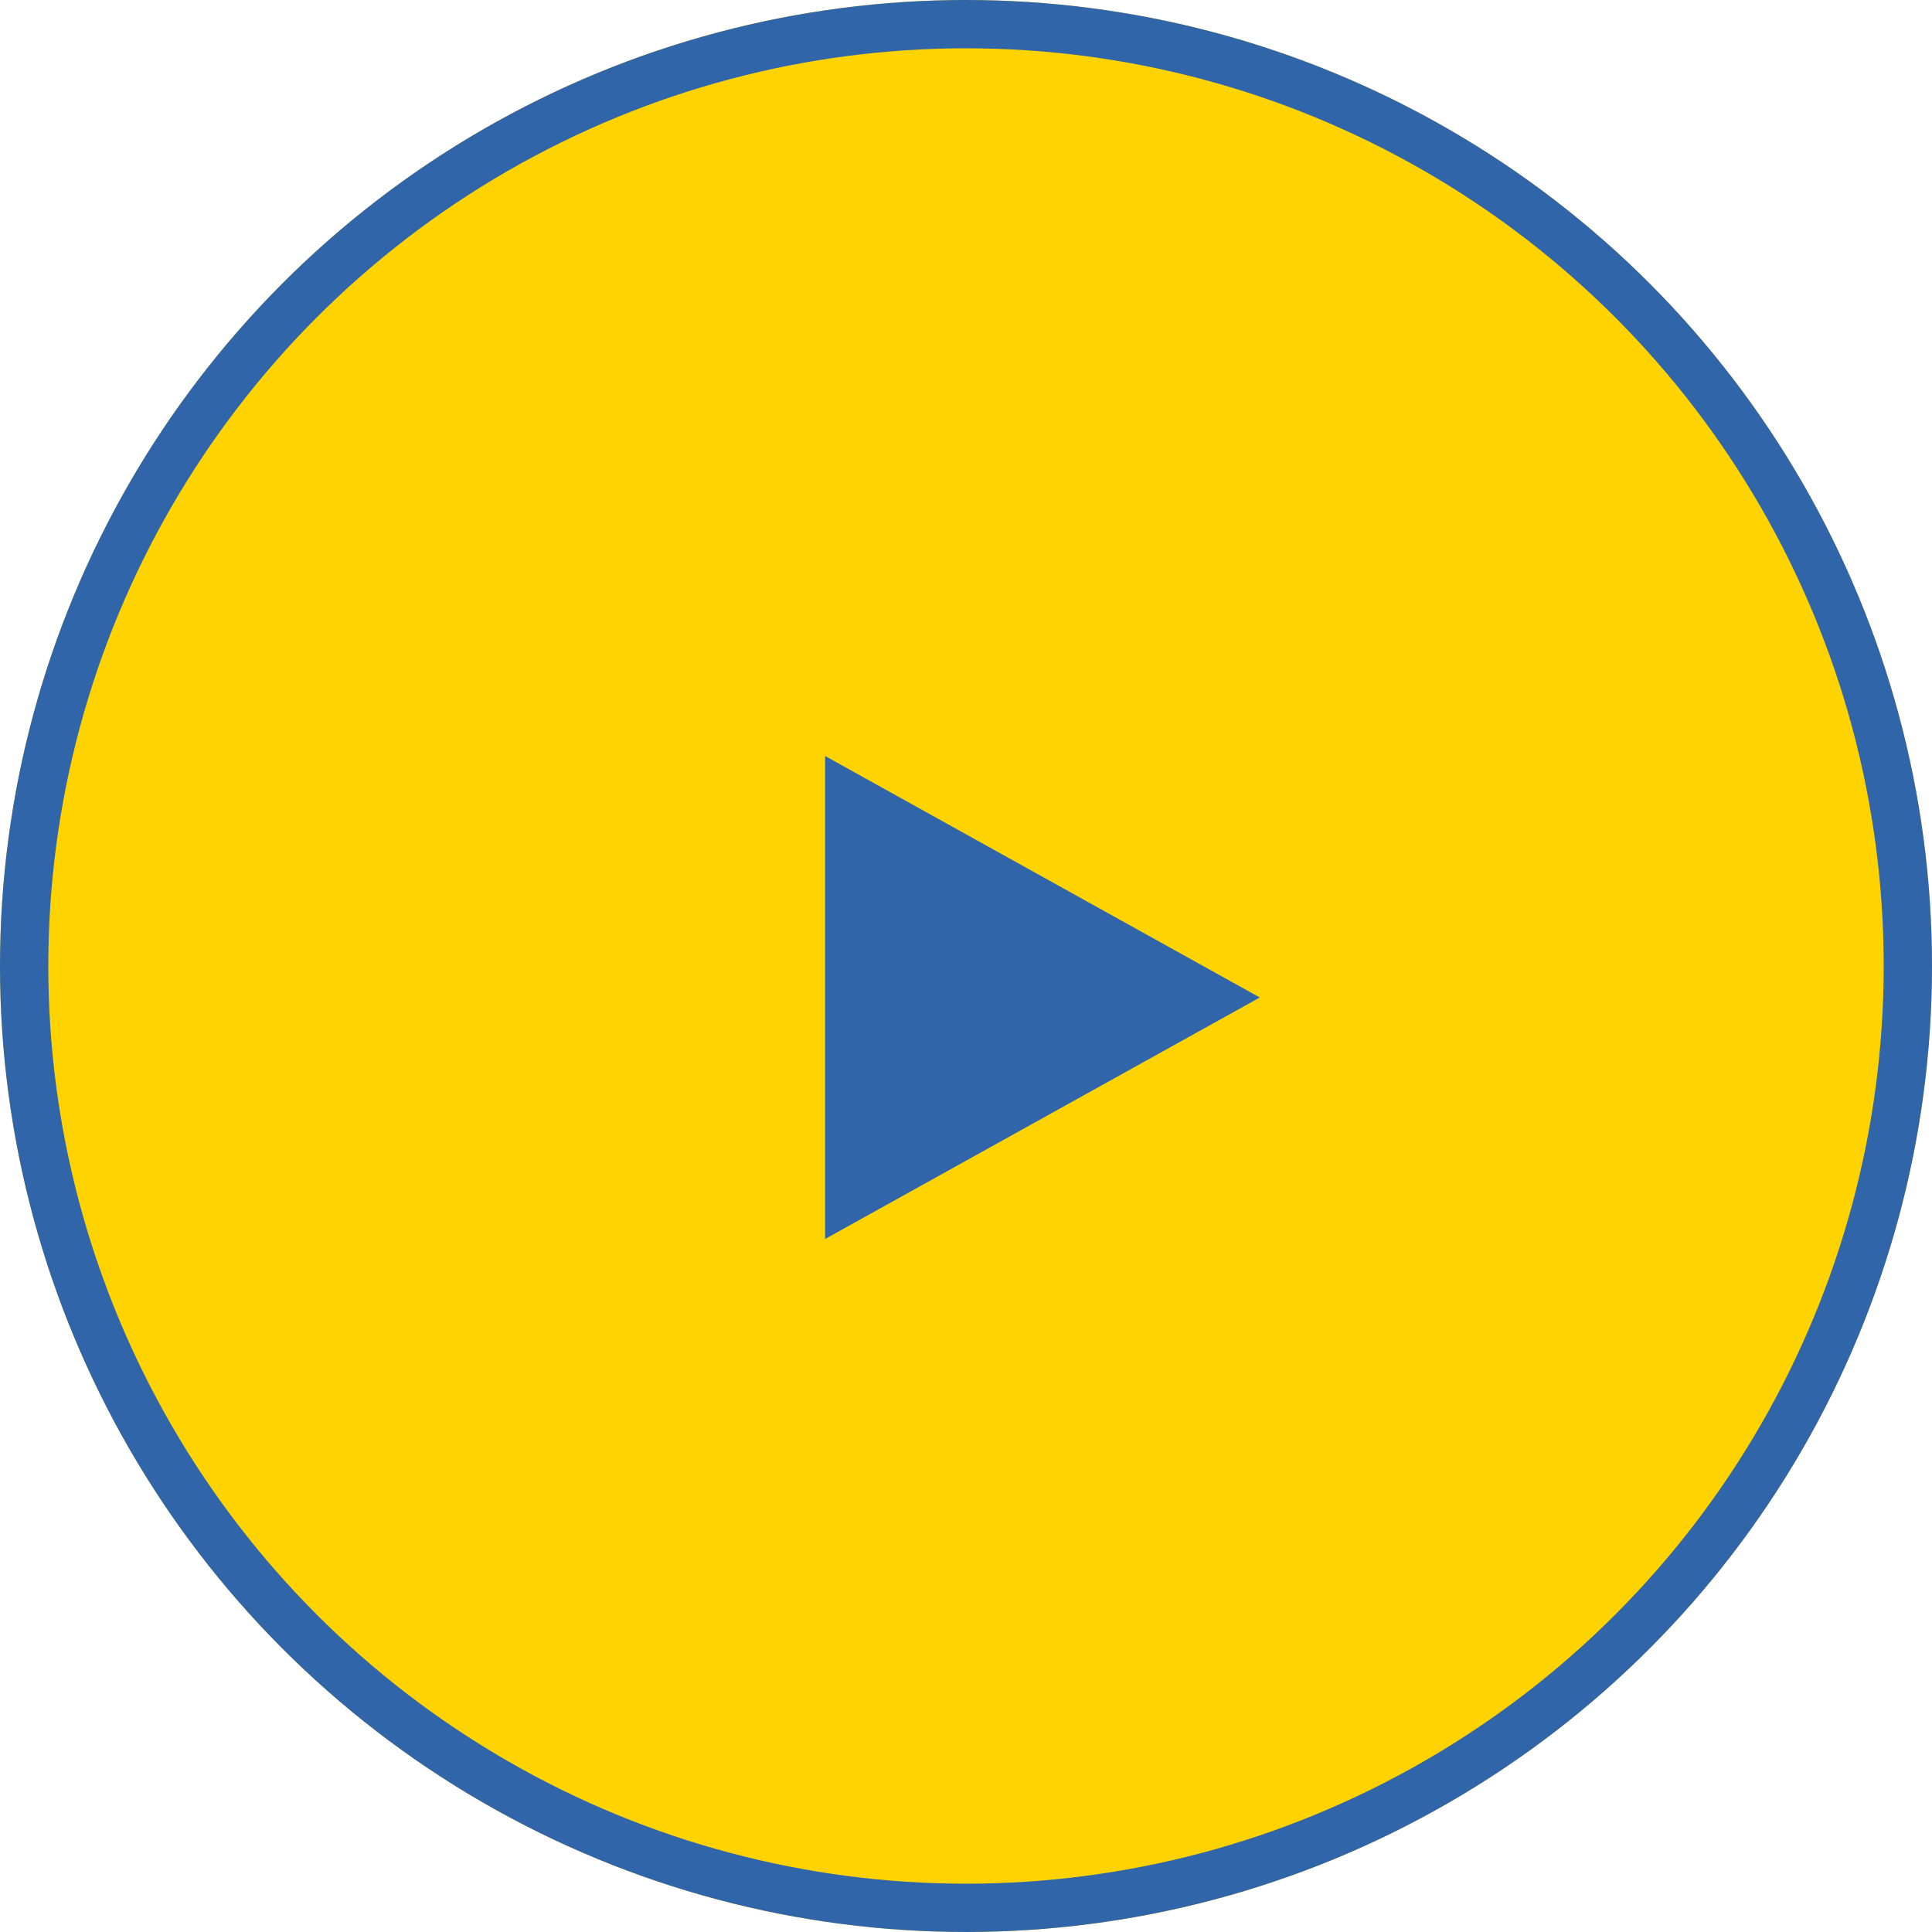
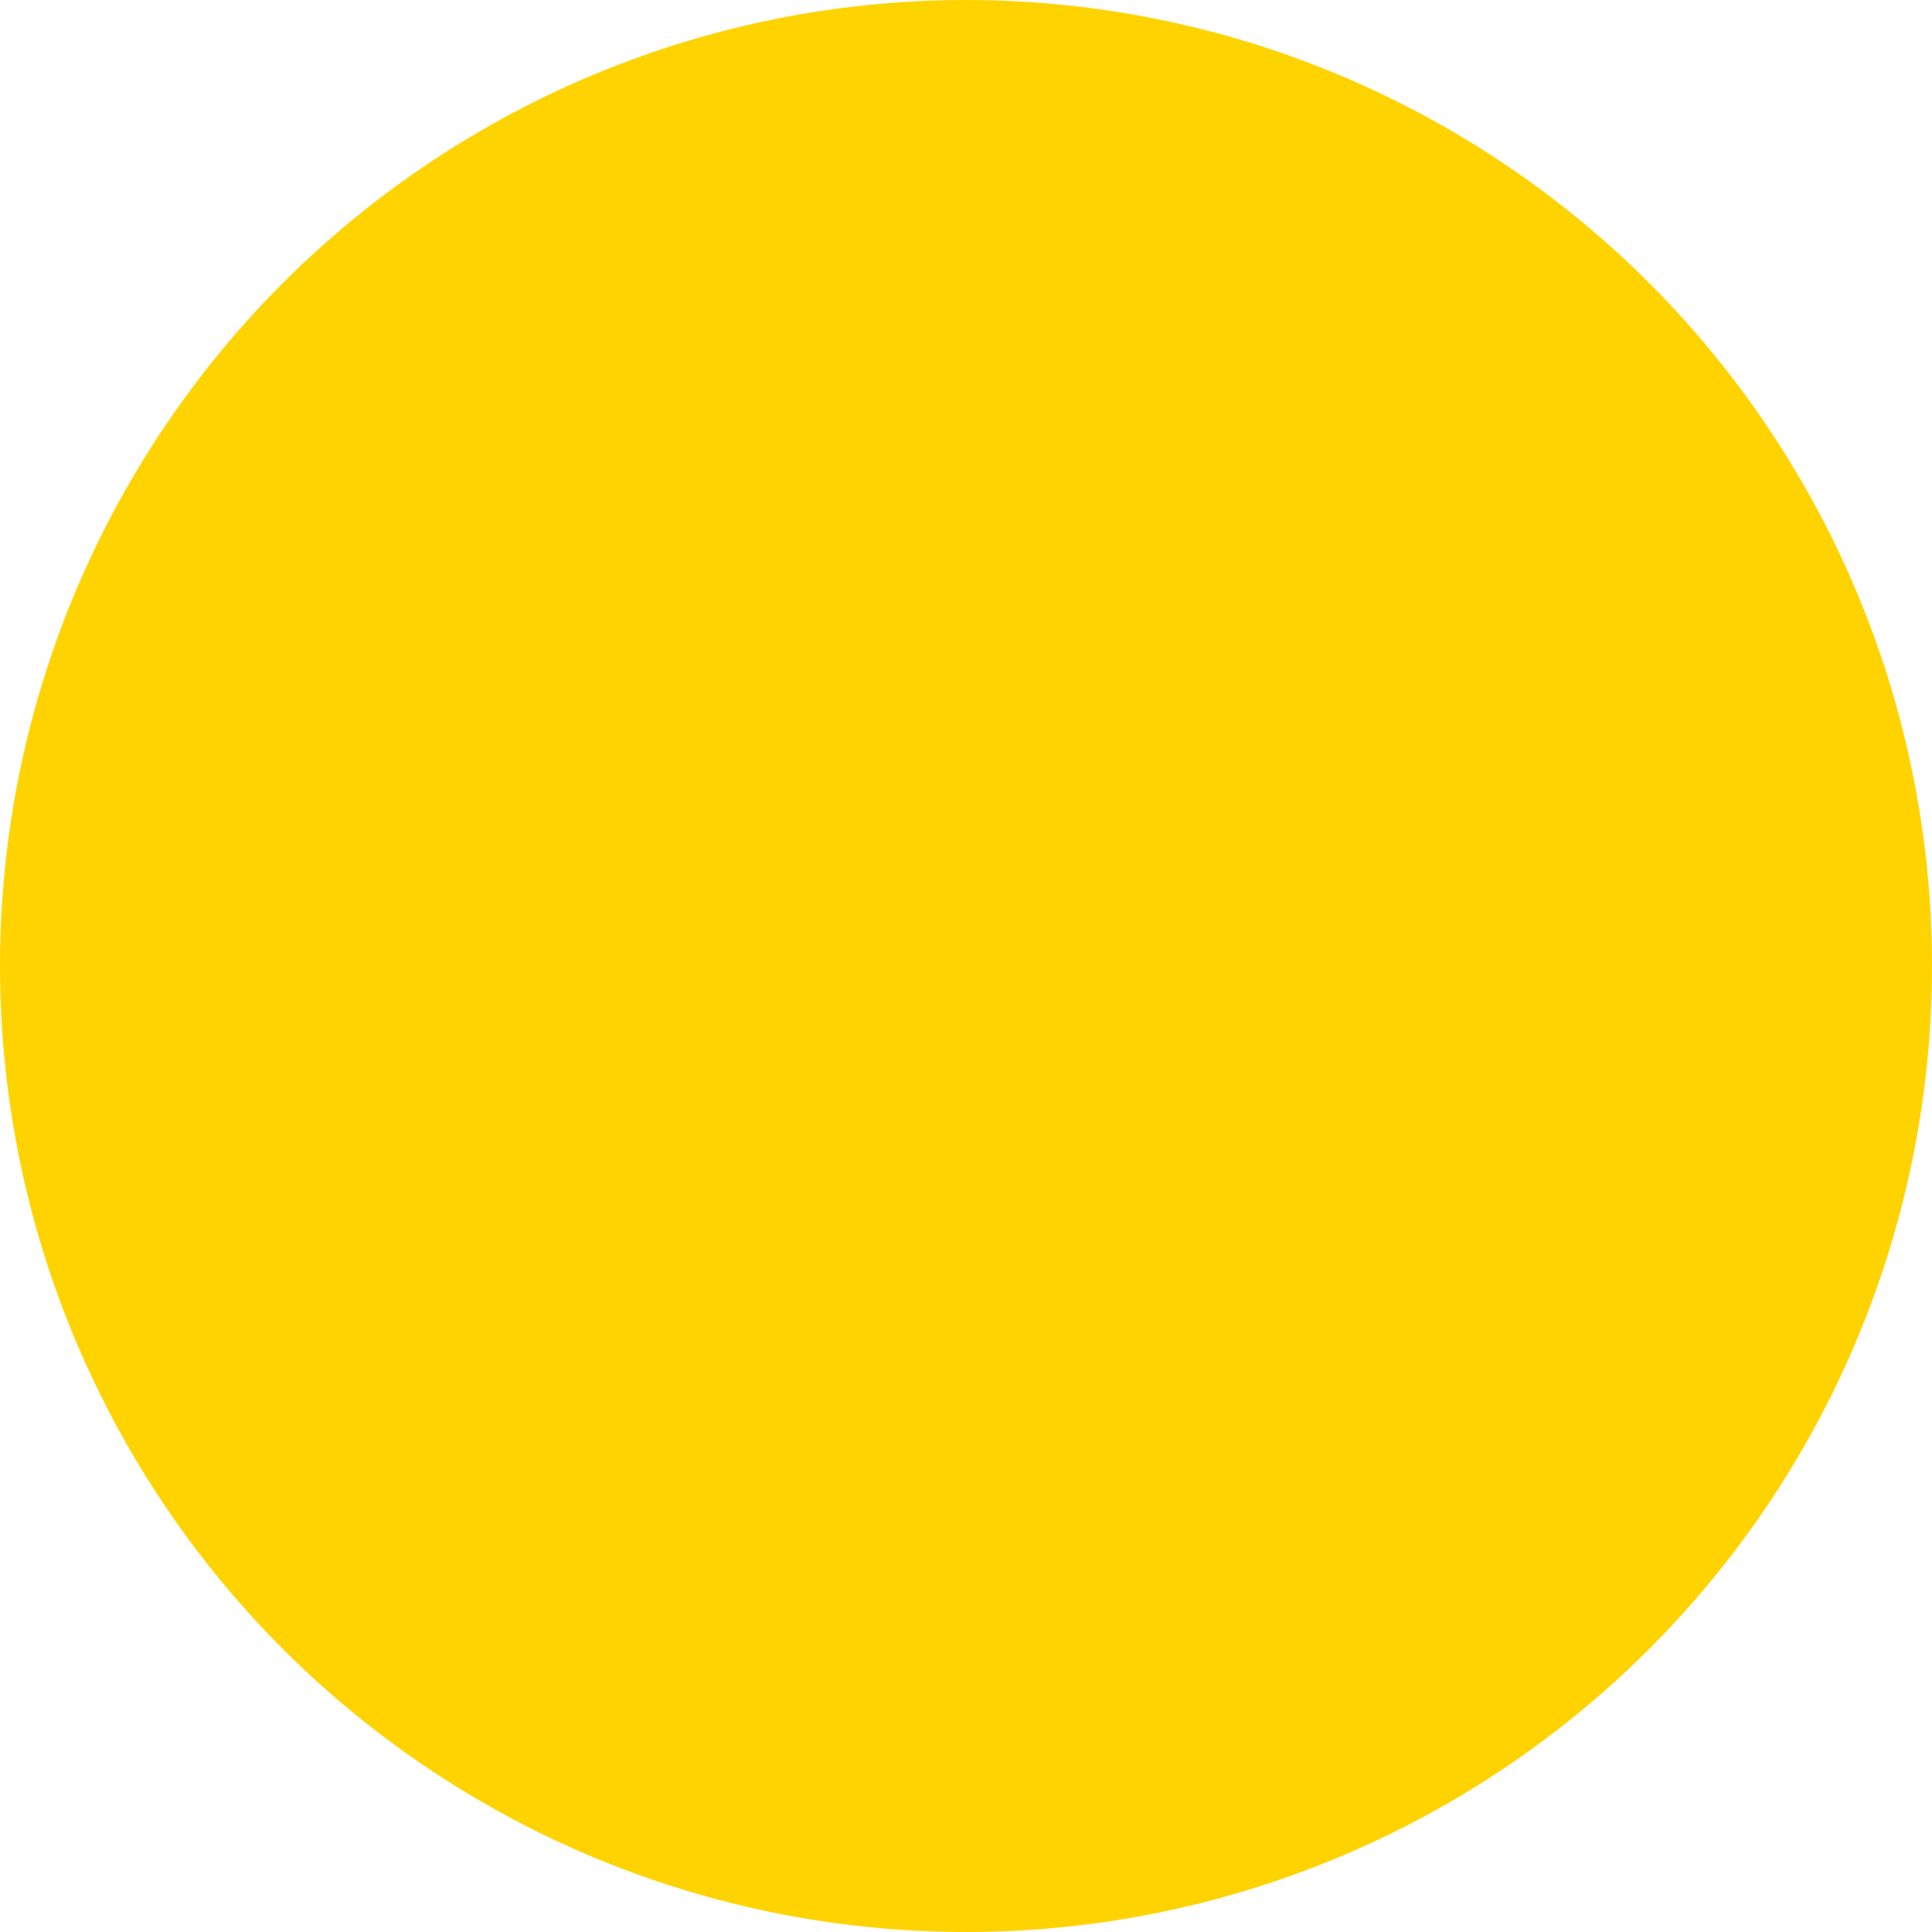
<svg xmlns="http://www.w3.org/2000/svg" width="40" height="40" viewBox="0 0 40 40">
  <g id="Grupo_247" data-name="Grupo 247" transform="translate(2403 3026)">
    <g id="Elipse_4" data-name="Elipse 4" transform="translate(-2403 -3026)" fill="#ffd300" stroke="#3165aa" stroke-width="1">
      <circle cx="20" cy="20" r="20" stroke="none" />
-       <circle cx="20" cy="20" r="19.5" fill="none" />
    </g>
-     <path id="Polígono_6" data-name="Polígono 6" d="M5,0l5,9H0Z" transform="translate(-2376.917 -3010.348) rotate(90)" fill="#3165aa" />
+     <path id="Polígono_6" data-name="Polígono 6" d="M5,0H0Z" transform="translate(-2376.917 -3010.348) rotate(90)" fill="#3165aa" />
  </g>
</svg>